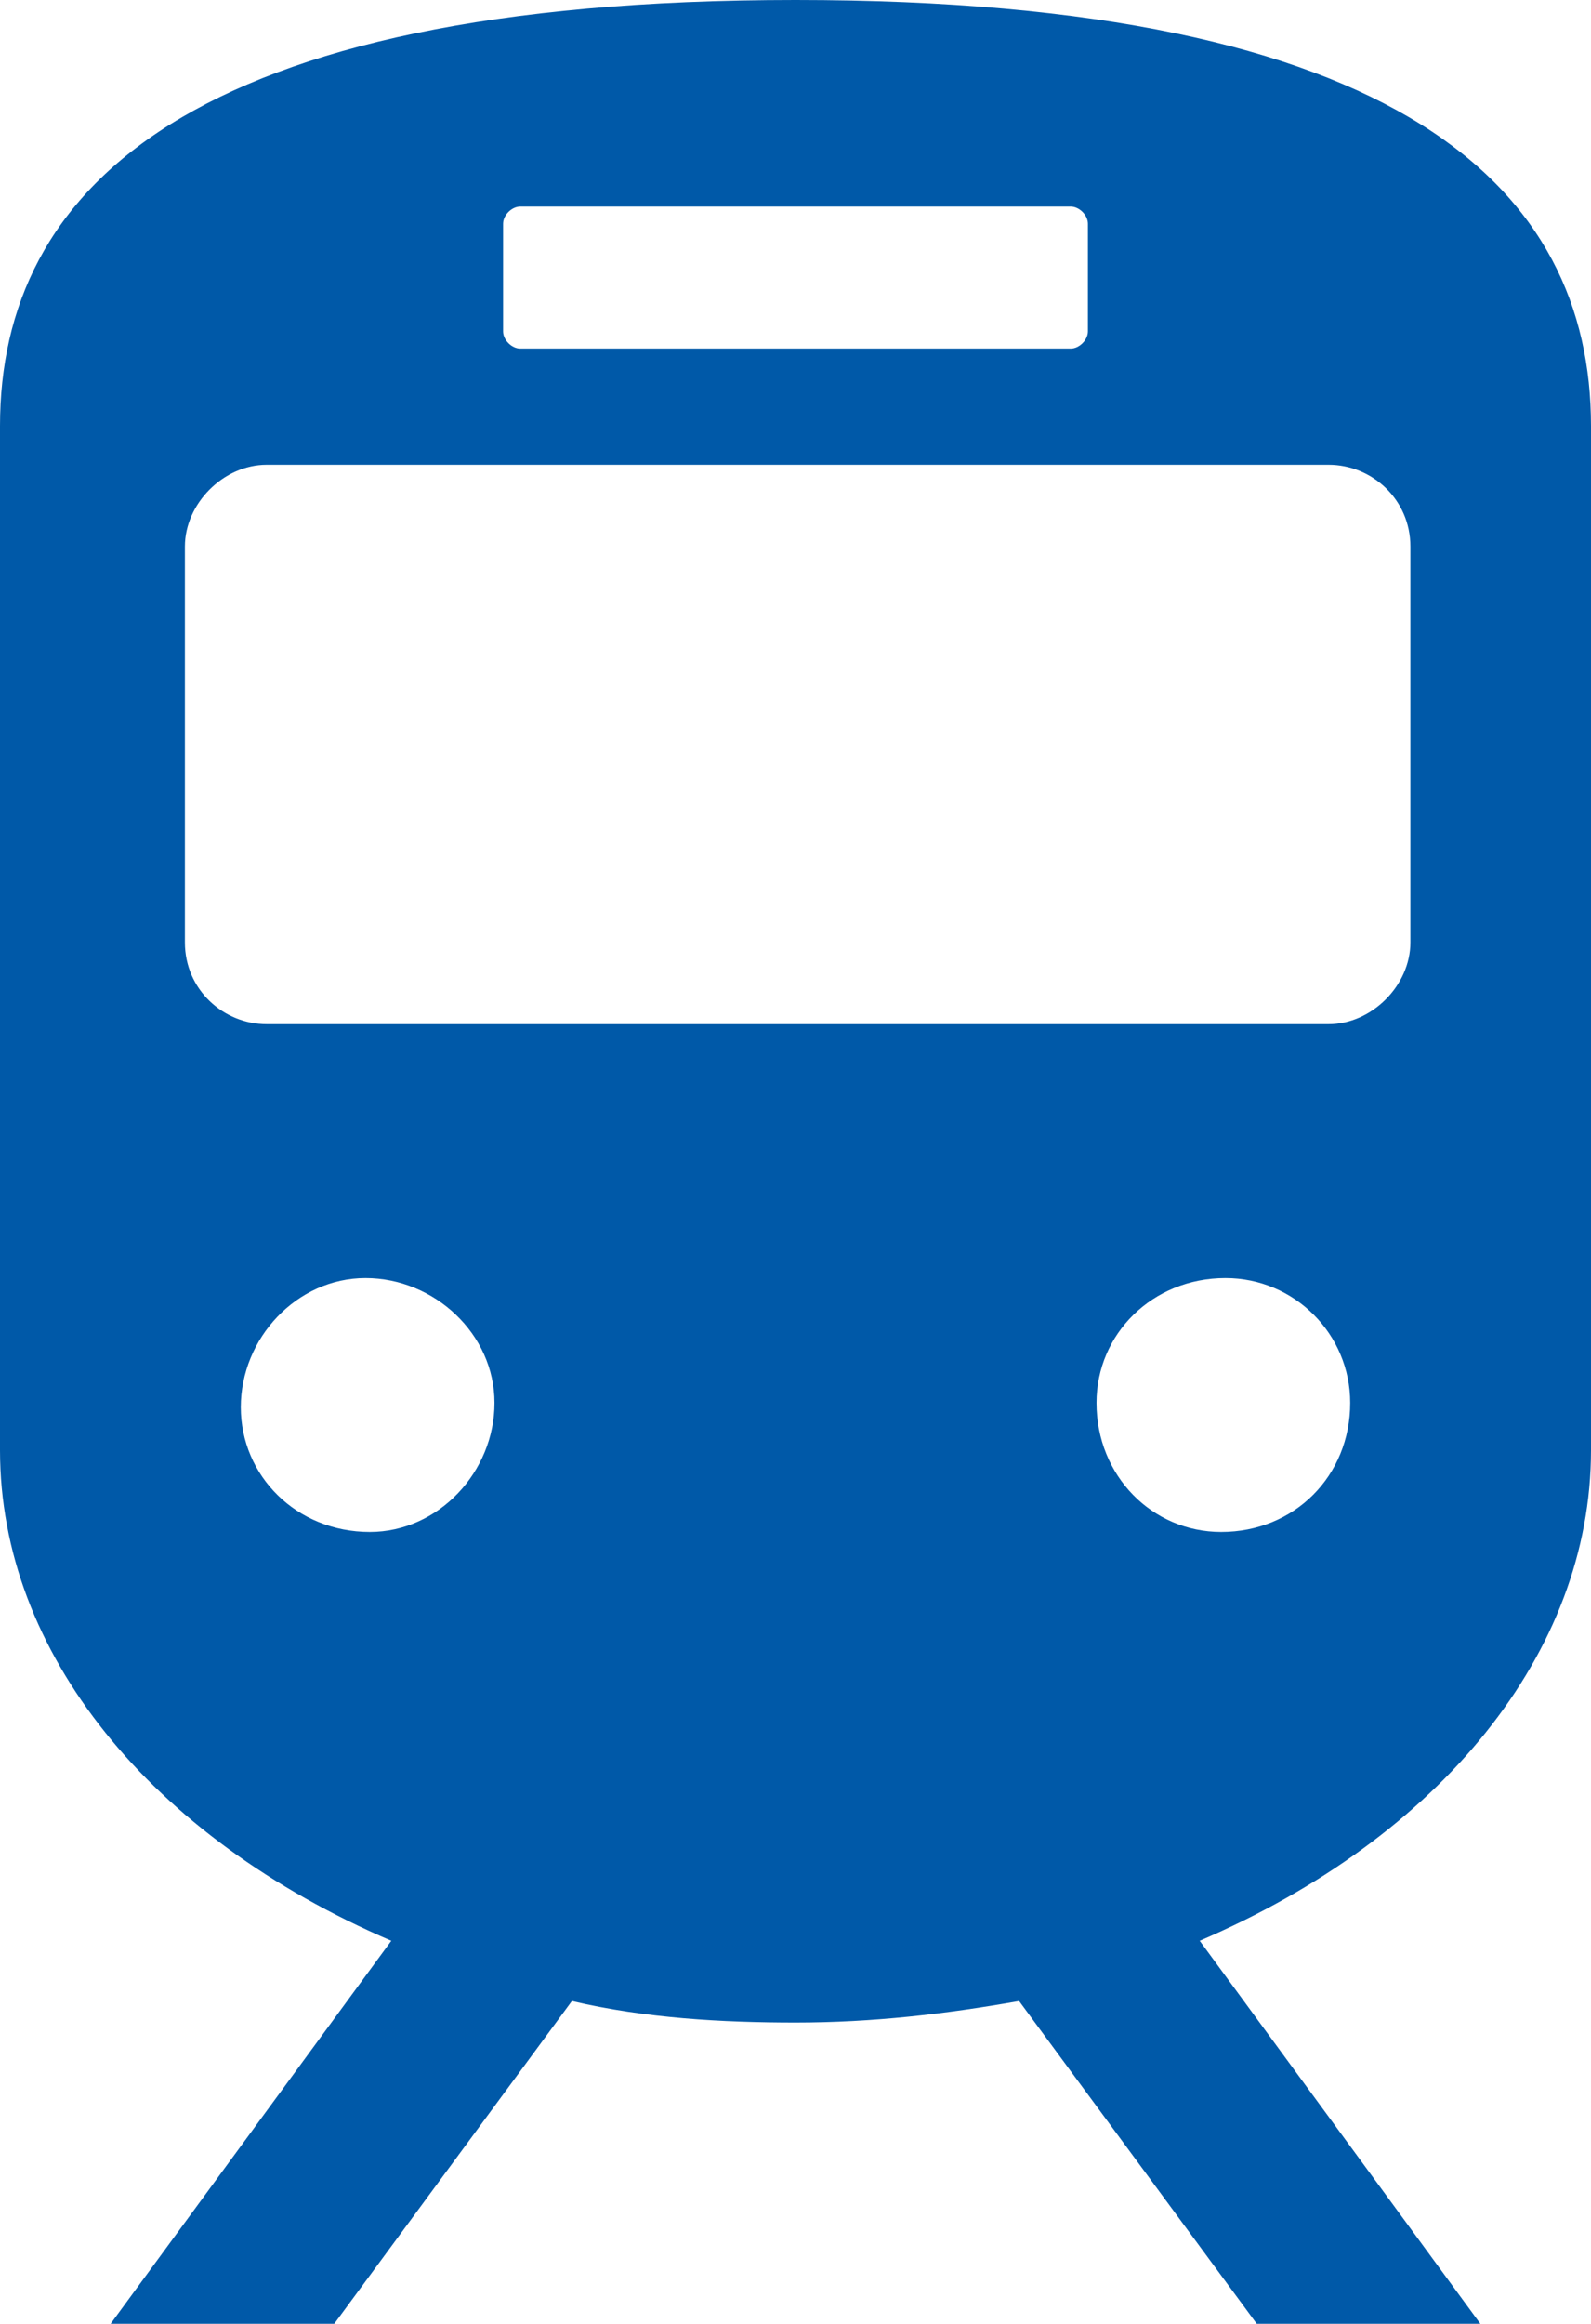
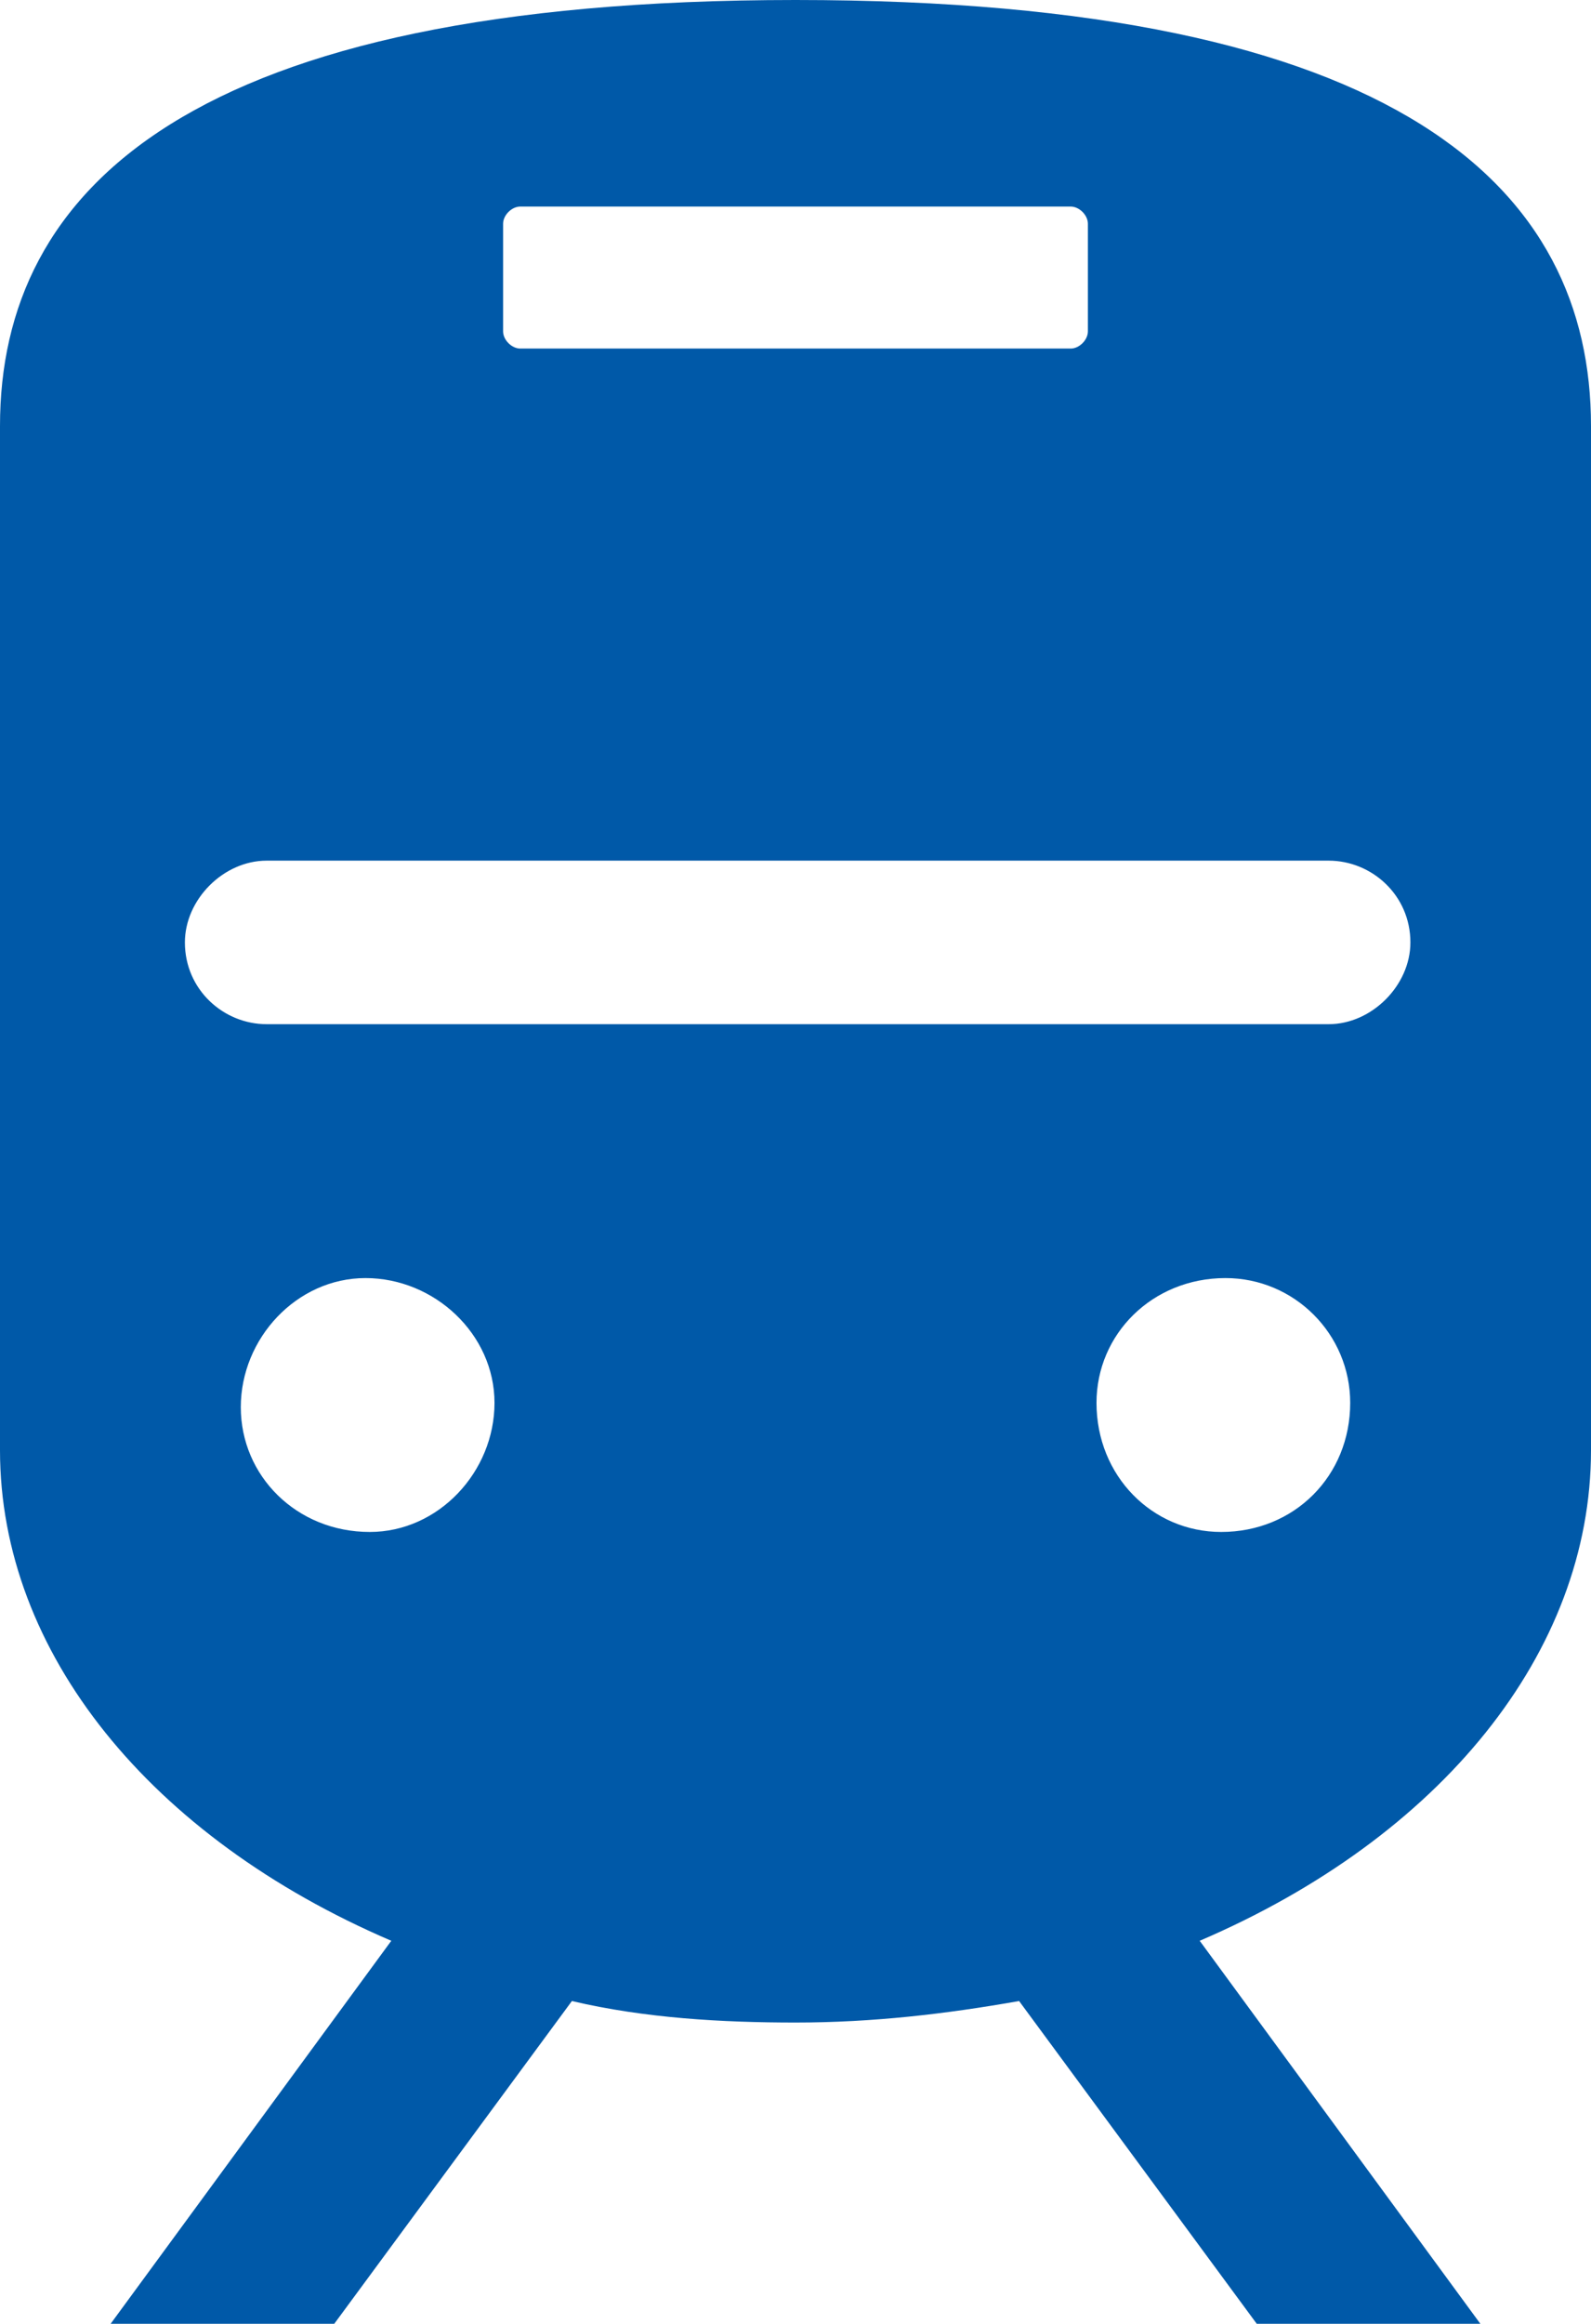
<svg xmlns="http://www.w3.org/2000/svg" version="1.1" id="レイヤー_1" x="0px" y="0px" width="37px" height="54px" viewBox="0 0 37 54" style="enable-background:new 0 0 37 54;" xml:space="preserve">
  <style type="text/css">
	.st0{fill:#0059A8;}
</style>
  <g id="icon-subway" transform="translate(-918 987)">
-     <path id="パス_40" class="st0" d="M955-953.3v-23.8c0-5.5-4.4-9.9-18.5-9.9s-18.5,4.4-18.5,9.9v23.8c0,4.7,3.5,9,9.1,11.4l-6.6,9   h5.2l5.6-7.6c1.7,0.4,3.5,0.5,5.2,0.5c1.8,0,3.5-0.2,5.2-0.5l5.6,7.6h5.2l-6.6-9C951.5-944.3,955-948.6,955-953.3z M929.7-981.8   c0-0.2,0.2-0.4,0.4-0.4c0,0,0,0,0,0h12.8c0.2,0,0.4,0.2,0.4,0.4c0,0,0,0,0,0v2.5c0,0.2-0.2,0.4-0.4,0.4c0,0,0,0,0,0h-12.8   c-0.2,0-0.4-0.2-0.4-0.4c0,0,0,0,0,0V-981.8z M923.6-954.3c0-1.6,1.3-3,2.9-3c1.6,0,3,1.3,3,2.9c0,1.6-1.3,3-2.9,3c0,0,0,0,0,0   C924.9-951.4,923.6-952.7,923.6-954.3z M946.4-951.4c-1.6,0-2.9-1.3-2.9-3c0-1.6,1.3-2.9,3-2.9c1.6,0,2.9,1.3,2.9,2.9   C949.4-952.7,948.1-951.4,946.4-951.4z M950.8-965.1c0,1-0.9,1.9-1.9,1.9h-24.7c-1,0-1.9-0.8-1.9-1.9v-9.2c0-1,0.9-1.9,1.9-1.9   h24.7c1,0,1.9,0.8,1.9,1.9L950.8-965.1z" />
+     <path id="パス_40" class="st0" d="M955-953.3v-23.8c0-5.5-4.4-9.9-18.5-9.9s-18.5,4.4-18.5,9.9v23.8c0,4.7,3.5,9,9.1,11.4l-6.6,9   h5.2l5.6-7.6c1.7,0.4,3.5,0.5,5.2,0.5c1.8,0,3.5-0.2,5.2-0.5l5.6,7.6h5.2l-6.6-9C951.5-944.3,955-948.6,955-953.3z M929.7-981.8   c0-0.2,0.2-0.4,0.4-0.4c0,0,0,0,0,0h12.8c0.2,0,0.4,0.2,0.4,0.4c0,0,0,0,0,0v2.5c0,0.2-0.2,0.4-0.4,0.4c0,0,0,0,0,0h-12.8   c-0.2,0-0.4-0.2-0.4-0.4c0,0,0,0,0,0V-981.8z M923.6-954.3c0-1.6,1.3-3,2.9-3c1.6,0,3,1.3,3,2.9c0,1.6-1.3,3-2.9,3c0,0,0,0,0,0   C924.9-951.4,923.6-952.7,923.6-954.3z M946.4-951.4c-1.6,0-2.9-1.3-2.9-3c0-1.6,1.3-2.9,3-2.9c1.6,0,2.9,1.3,2.9,2.9   C949.4-952.7,948.1-951.4,946.4-951.4z M950.8-965.1c0,1-0.9,1.9-1.9,1.9h-24.7c-1,0-1.9-0.8-1.9-1.9c0-1,0.9-1.9,1.9-1.9   h24.7c1,0,1.9,0.8,1.9,1.9L950.8-965.1z" />
  </g>
</svg>